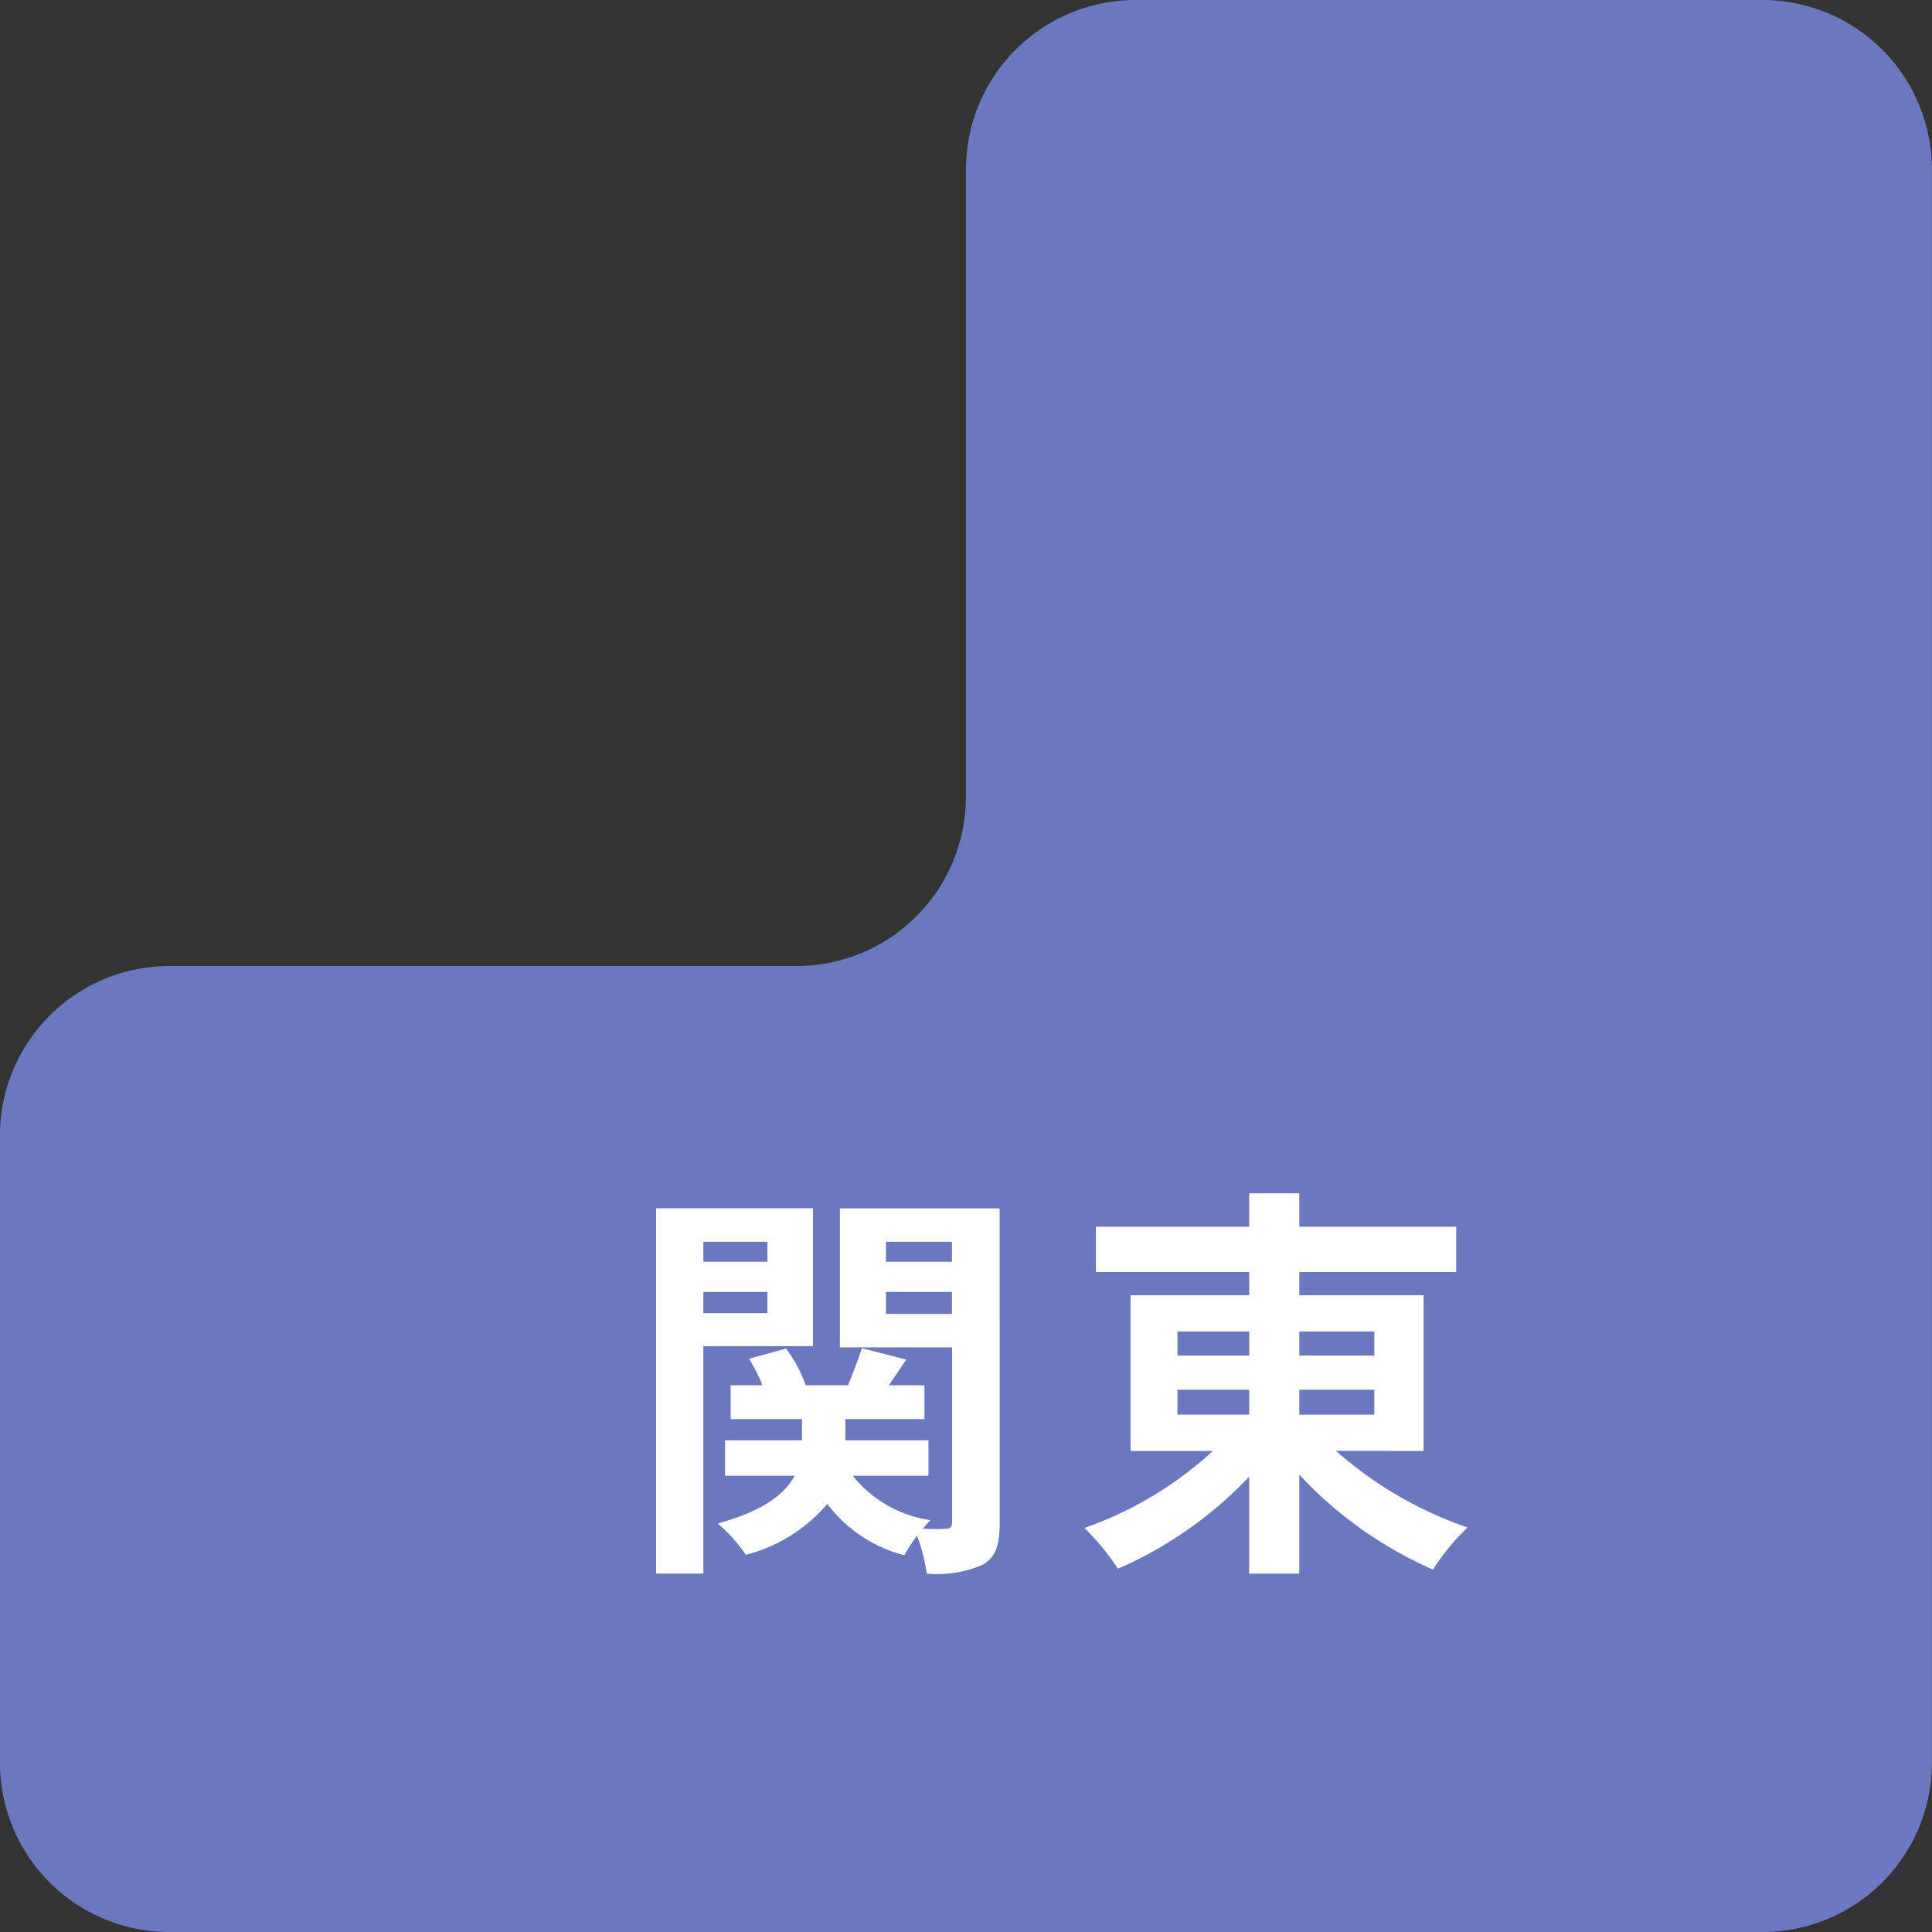
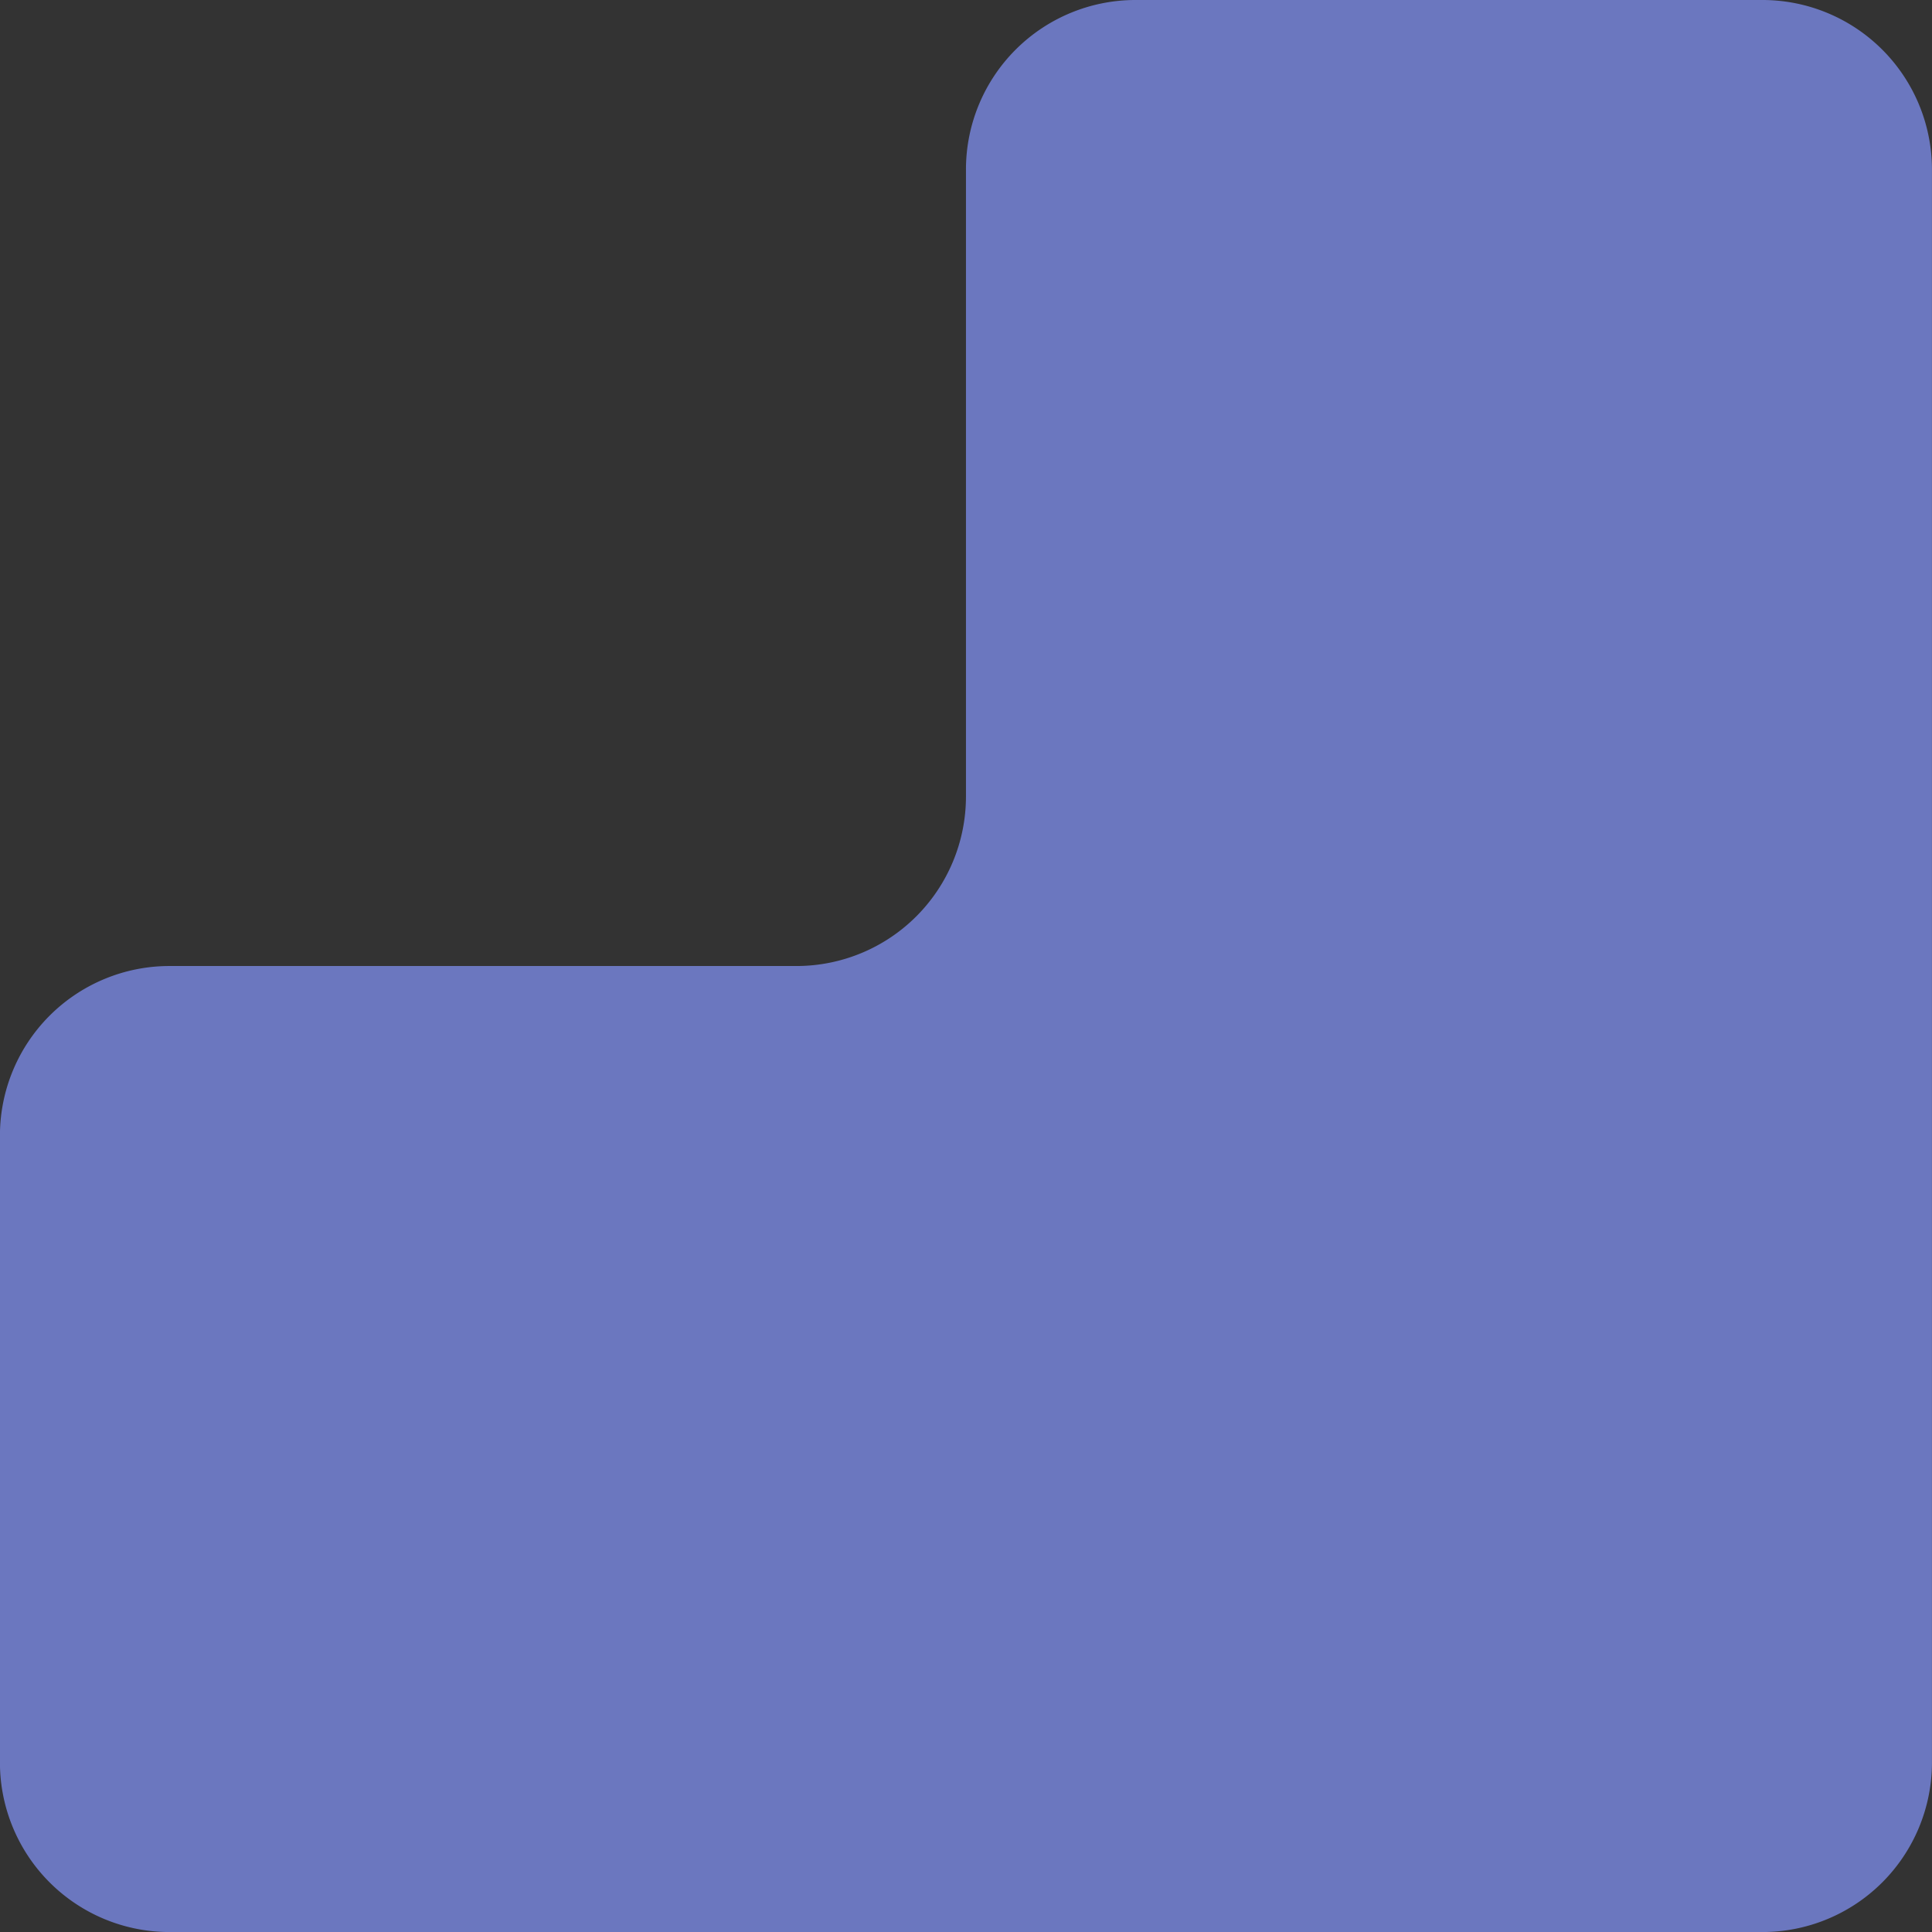
<svg xmlns="http://www.w3.org/2000/svg" width="99.542" height="99.542" viewBox="0 0 99.542 99.542">
  <rect x="0" y="0" width="99.542" height="99.542" fill="#333333" stroke="none" />
  <g id="グループ_418" data-name="グループ 418" transform="translate(0)">
    <path id="パス_398" data-name="パス 398" d="M1787.6,338.1a8.736,8.736,0,0,0-8.711,8.711v32.35a8.736,8.736,0,0,1-8.711,8.711h-32.35a8.736,8.736,0,0,0-8.711,8.711v32.35a8.736,8.736,0,0,0,8.711,8.711h82.121a8.736,8.736,0,0,0,8.71-8.711V346.811a8.736,8.736,0,0,0-8.71-8.711Z" transform="translate(-1729.12 -338.1)" fill="#6b77bf" />
-     <path id="パス_3520" data-name="パス 3520" d="M-14.616-15.267v1.029h-3.3v-1.029Zm-3.3,3.675v-1.092h3.3v1.092Zm5.649,1.7v-7.1h-8.085V1.827h2.436V-9.891Zm3.759-1.659v-1.134h3.4v1.134Zm3.4-3.717v1.029h-3.4v-1.029Zm2.457-1.722h-8.232v7.161H-5.1V-.84c0,.252-.084.357-.336.357a10.542,10.542,0,0,1-1.176,0,4.183,4.183,0,0,1,.4-.441,6.311,6.311,0,0,1-4.011-2.289h3.906V-5.04h-4.284V-6.132h4.074V-7.875H-8.358l.9-1.323-2.289-.588c-.168.525-.462,1.281-.714,1.911h-2.184a6.878,6.878,0,0,0-1.008-1.89l-1.911.525a8.335,8.335,0,0,1,.693,1.365h-1.638v1.743h3.675V-5.04H-16.8v1.827h3.591c-.5.924-1.617,1.827-3.969,2.457A7.948,7.948,0,0,1-15.729.861a8.158,8.158,0,0,0,4.2-2.625A7.193,7.193,0,0,0-7.56.882,8.852,8.852,0,0,1-6.909-.126a8.653,8.653,0,0,1,.5,1.953,5.8,5.8,0,0,0,2.9-.462c.672-.4.861-1.029.861-2.184ZM6.51-7.644h3.7v1.281H6.51Zm0-3h3.7v1.239H6.51Zm10.143,0v1.239H12.789v-1.239Zm0,4.284H12.789V-7.644h3.864Zm2.541,1.869v-8.022H12.789v-1.2h8.085v-2.331H12.789v-1.722H10.206v1.722H2.31v2.331h7.9v1.2H4.095v8.022H8.337A18.994,18.994,0,0,1,1.722-.525a13.673,13.673,0,0,1,1.722,2.1,20.492,20.492,0,0,0,6.762-4.746v5h2.583v-5.1a20.813,20.813,0,0,0,6.888,4.893A11,11,0,0,1,21.462-.546a20.022,20.022,0,0,1-6.783-3.948Z" transform="translate(54.155 79.248)" fill="#fff" />
  </g>
</svg>